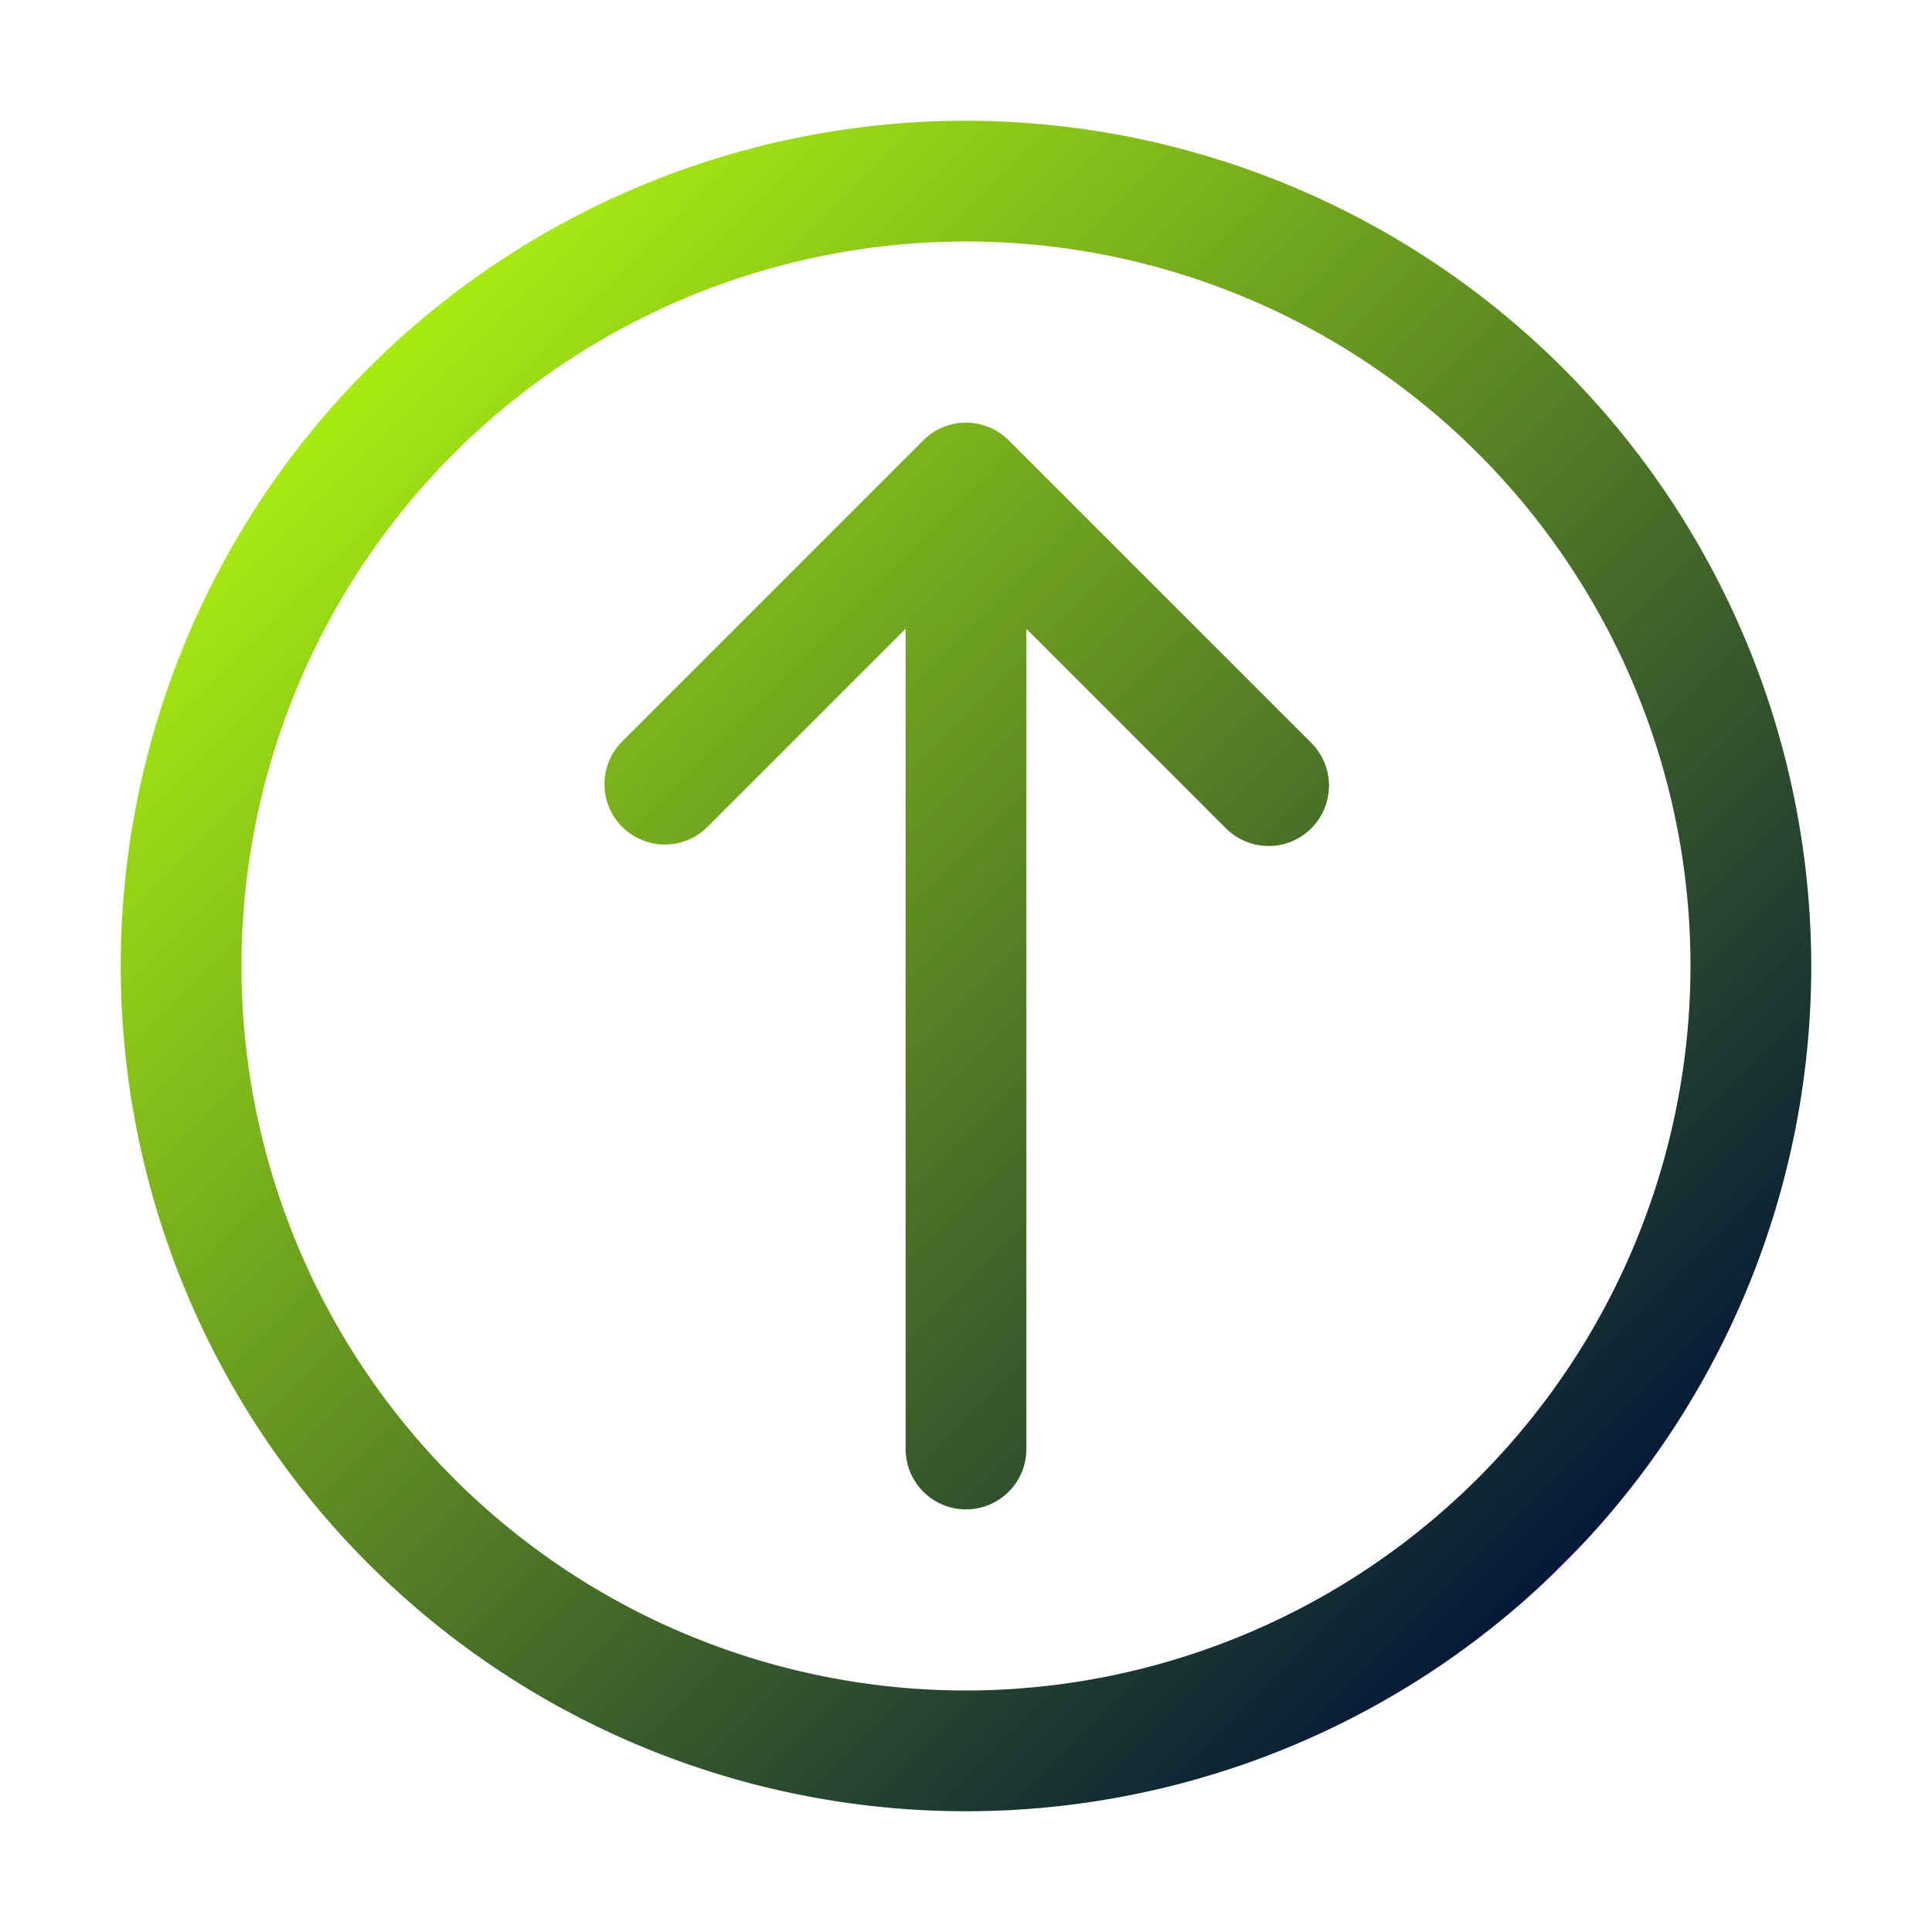
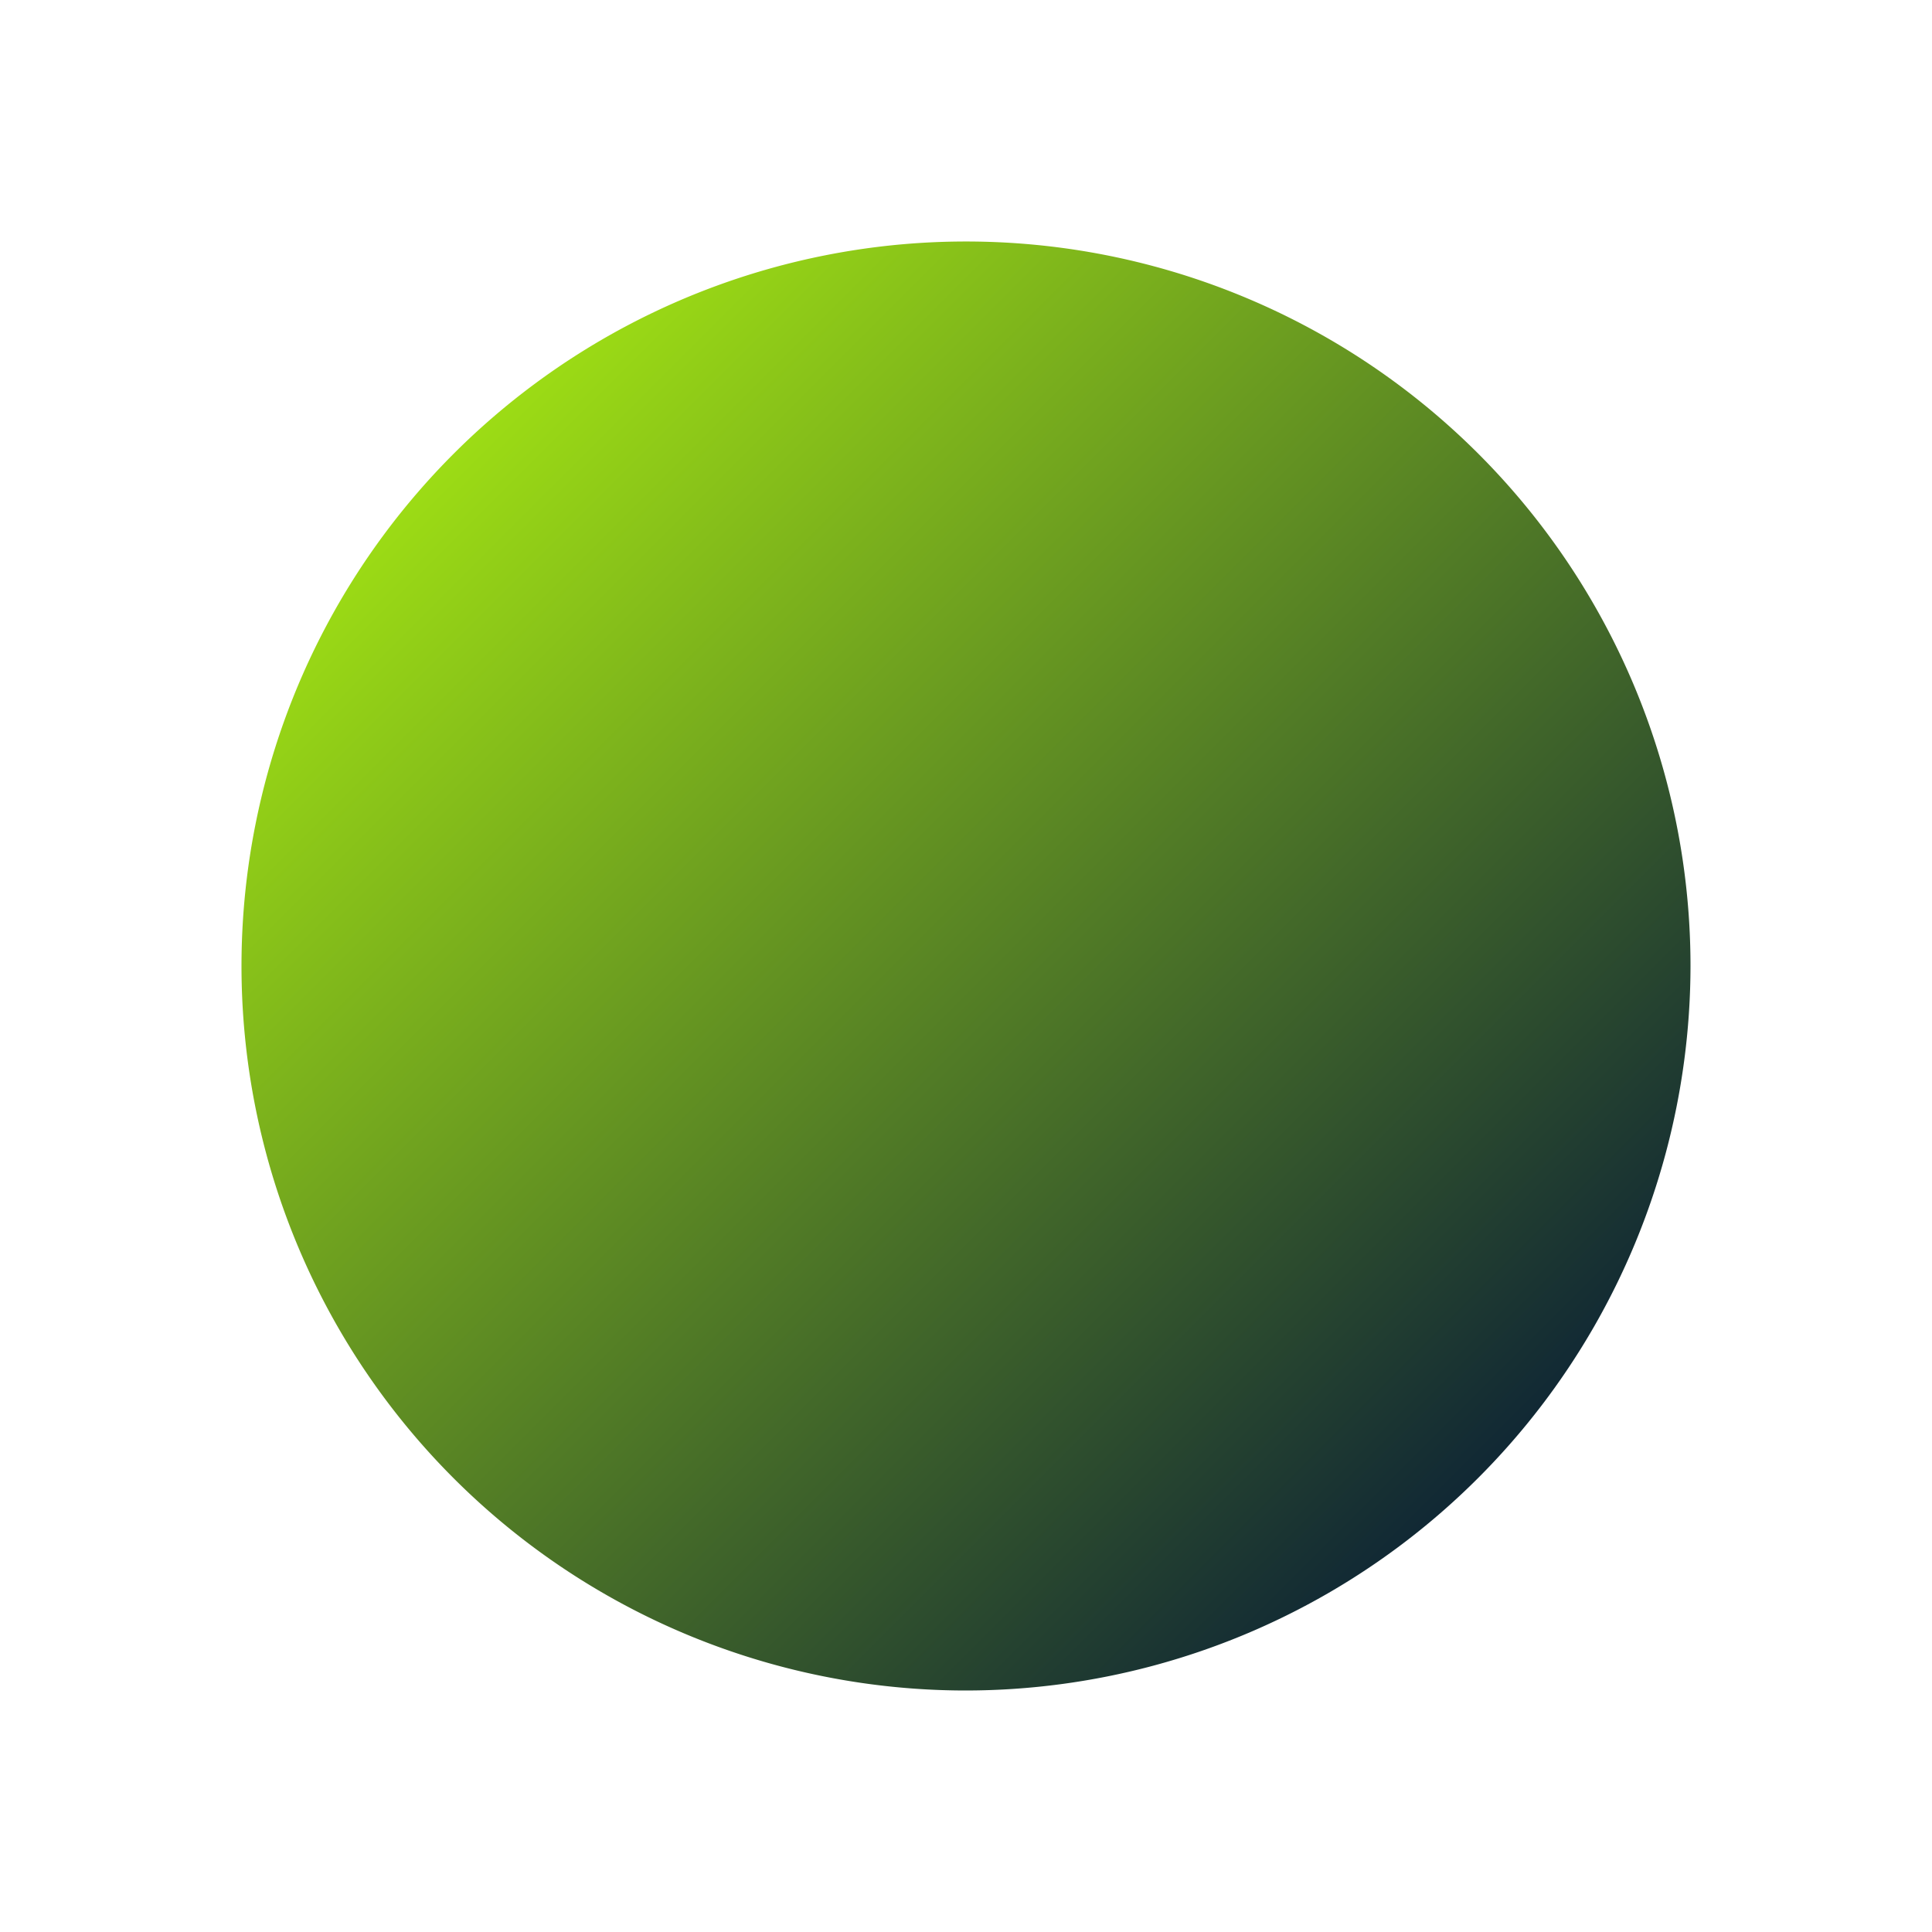
<svg xmlns="http://www.w3.org/2000/svg" height="512" viewBox="0 0 32 32" width="512">
  <linearGradient id="linear-gradient" gradientUnits="userSpaceOnUse" x1="25.895" x2="6.105" y1="25.895" y2="6.105">
    <stop offset="0" stop-color="#a0f" />
    <stop offset="0" stop-color="#051937" />
    <stop offset="1" stop-color="#a8eb12" />
  </linearGradient>
  <g id="_21_-_up" data-name="21 - up">
-     <path d="m16 2a14 14 0 1 0 14 14 14.015 14.015 0 0 0 -14-14zm0 26a12 12 0 1 1 12-12 12.013 12.013 0 0 1 -12 12zm5.707-15.707a1 1 0 1 1 -1.414 1.414l-3.293-3.293v13.586a1 1 0 0 1 -2 0v-13.586l-3.293 3.293a1 1 0 0 1 -1.414-1.414l5-5a1 1 0 0 1 1.414 0z" fill="url(#linear-gradient)" />
+     <path d="m16 2zm0 26a12 12 0 1 1 12-12 12.013 12.013 0 0 1 -12 12zm5.707-15.707a1 1 0 1 1 -1.414 1.414l-3.293-3.293v13.586a1 1 0 0 1 -2 0v-13.586l-3.293 3.293a1 1 0 0 1 -1.414-1.414l5-5a1 1 0 0 1 1.414 0z" fill="url(#linear-gradient)" />
  </g>
</svg>